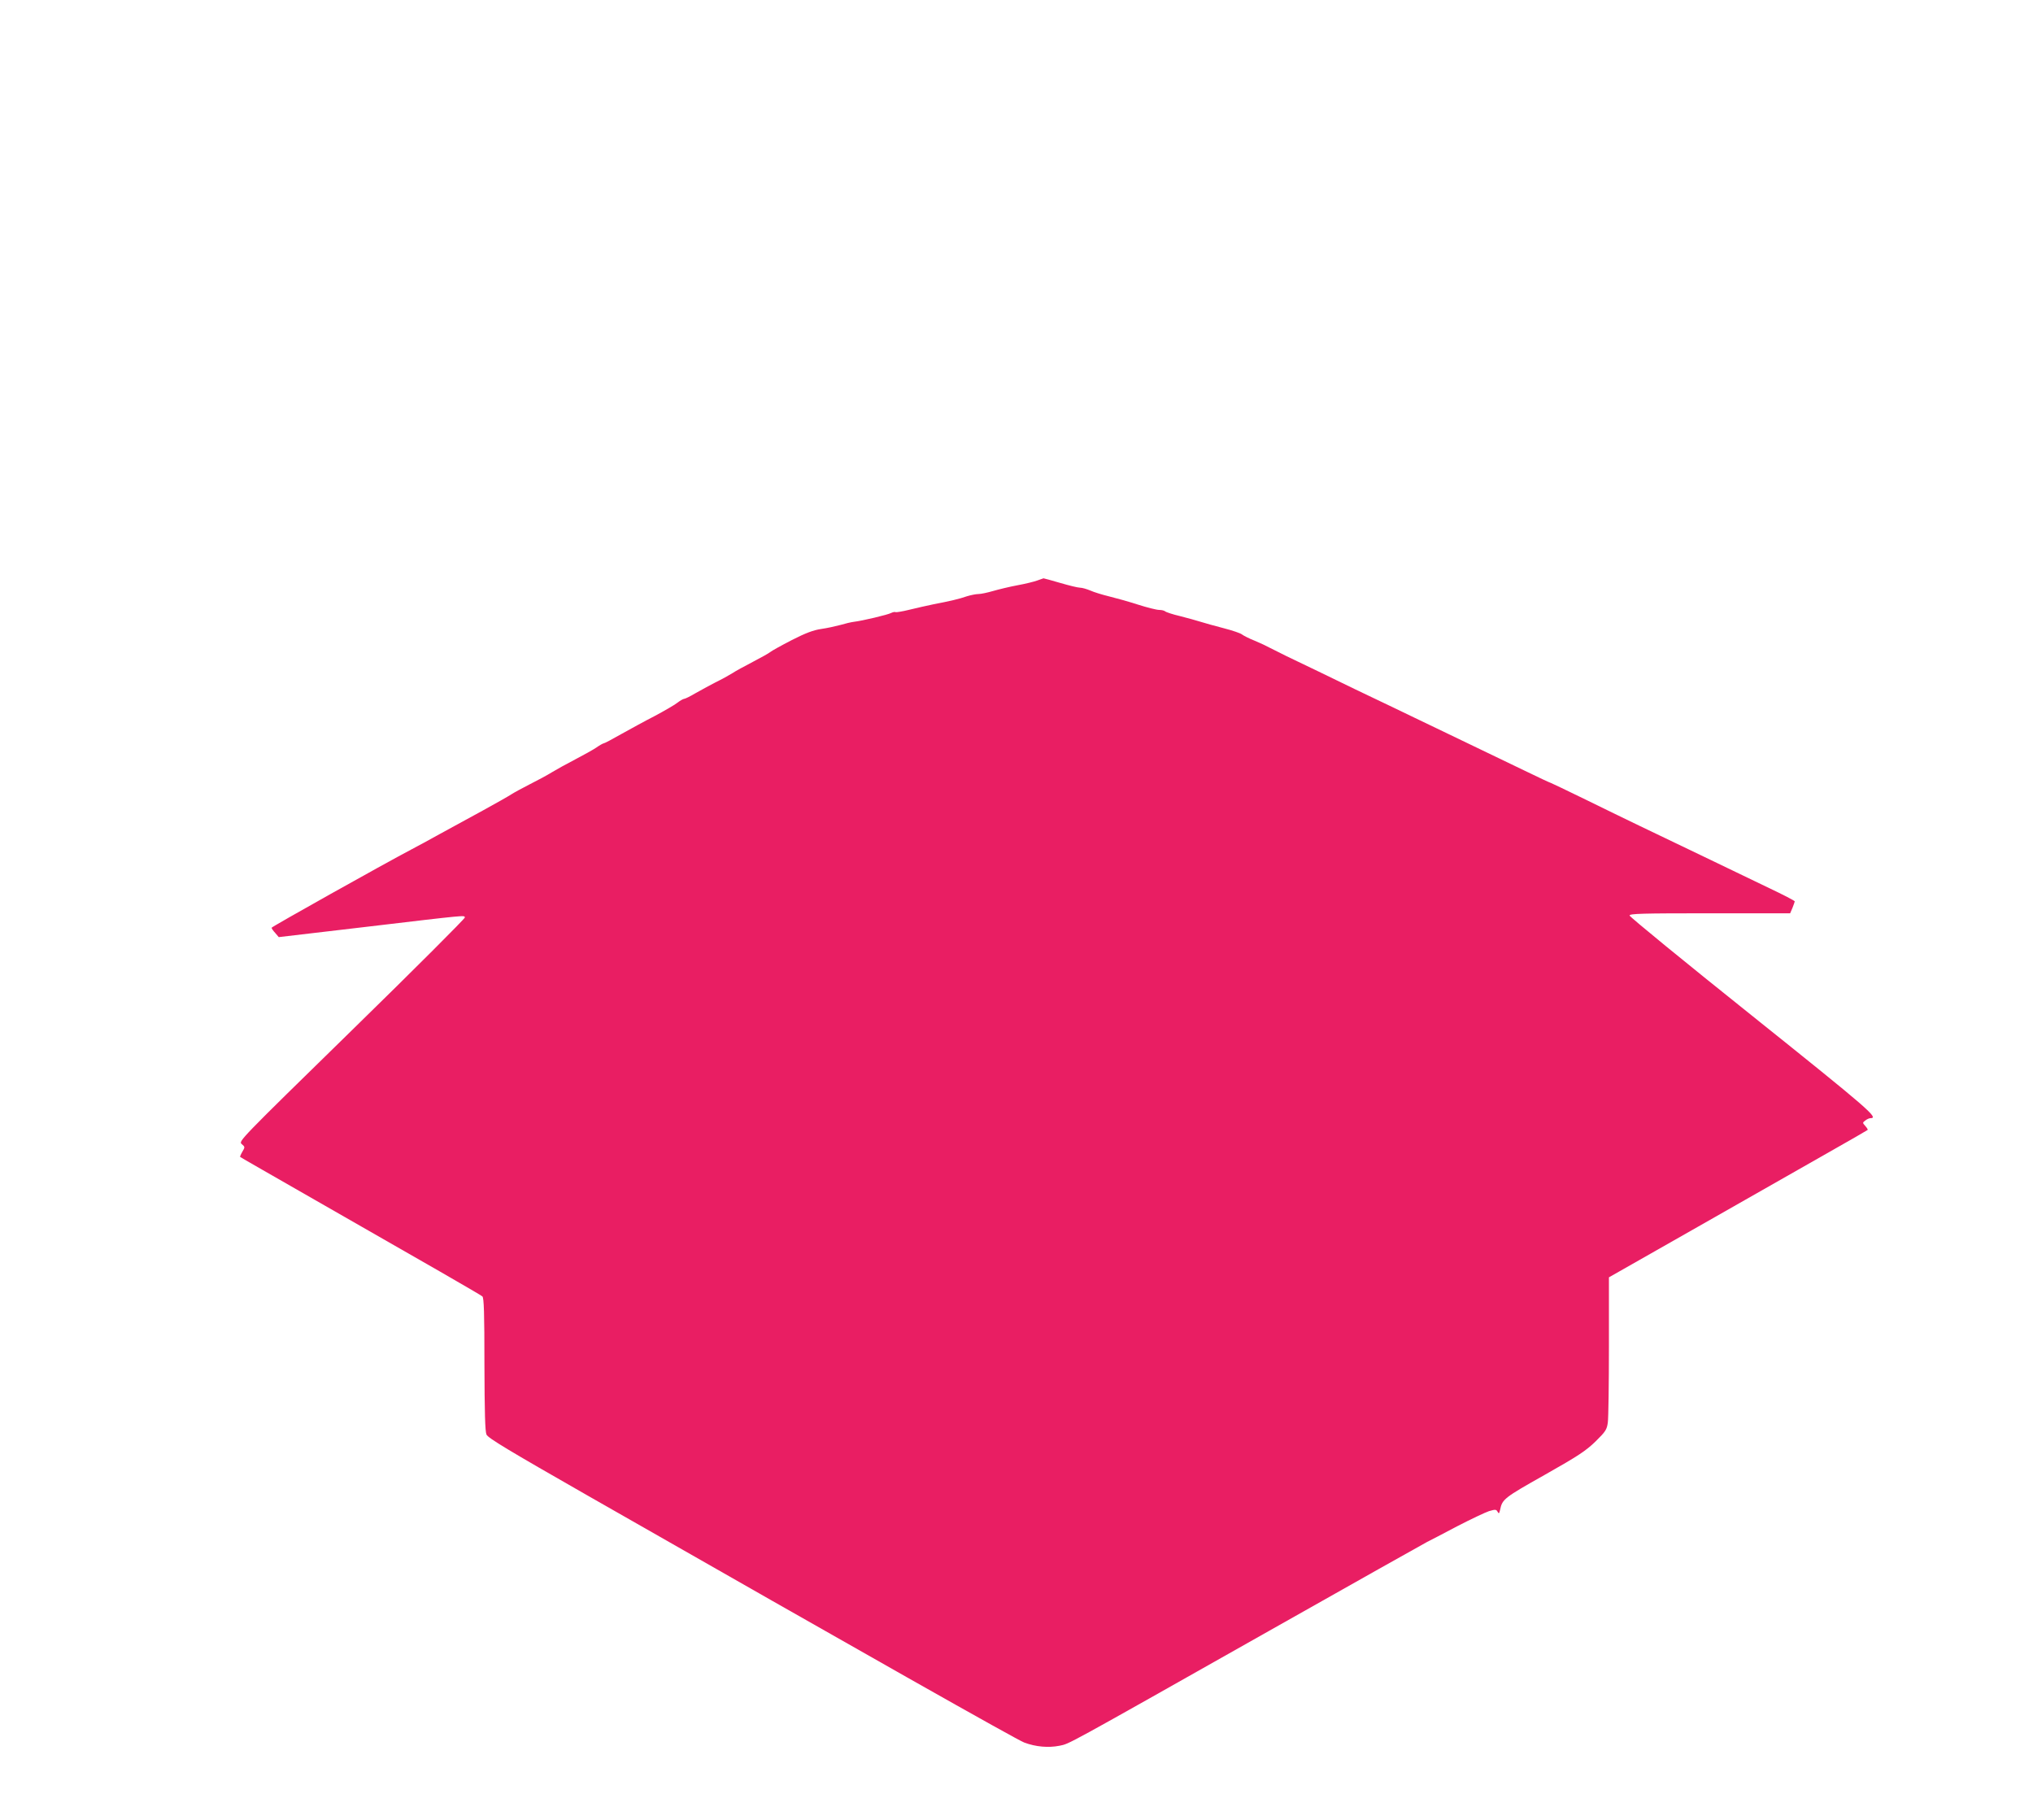
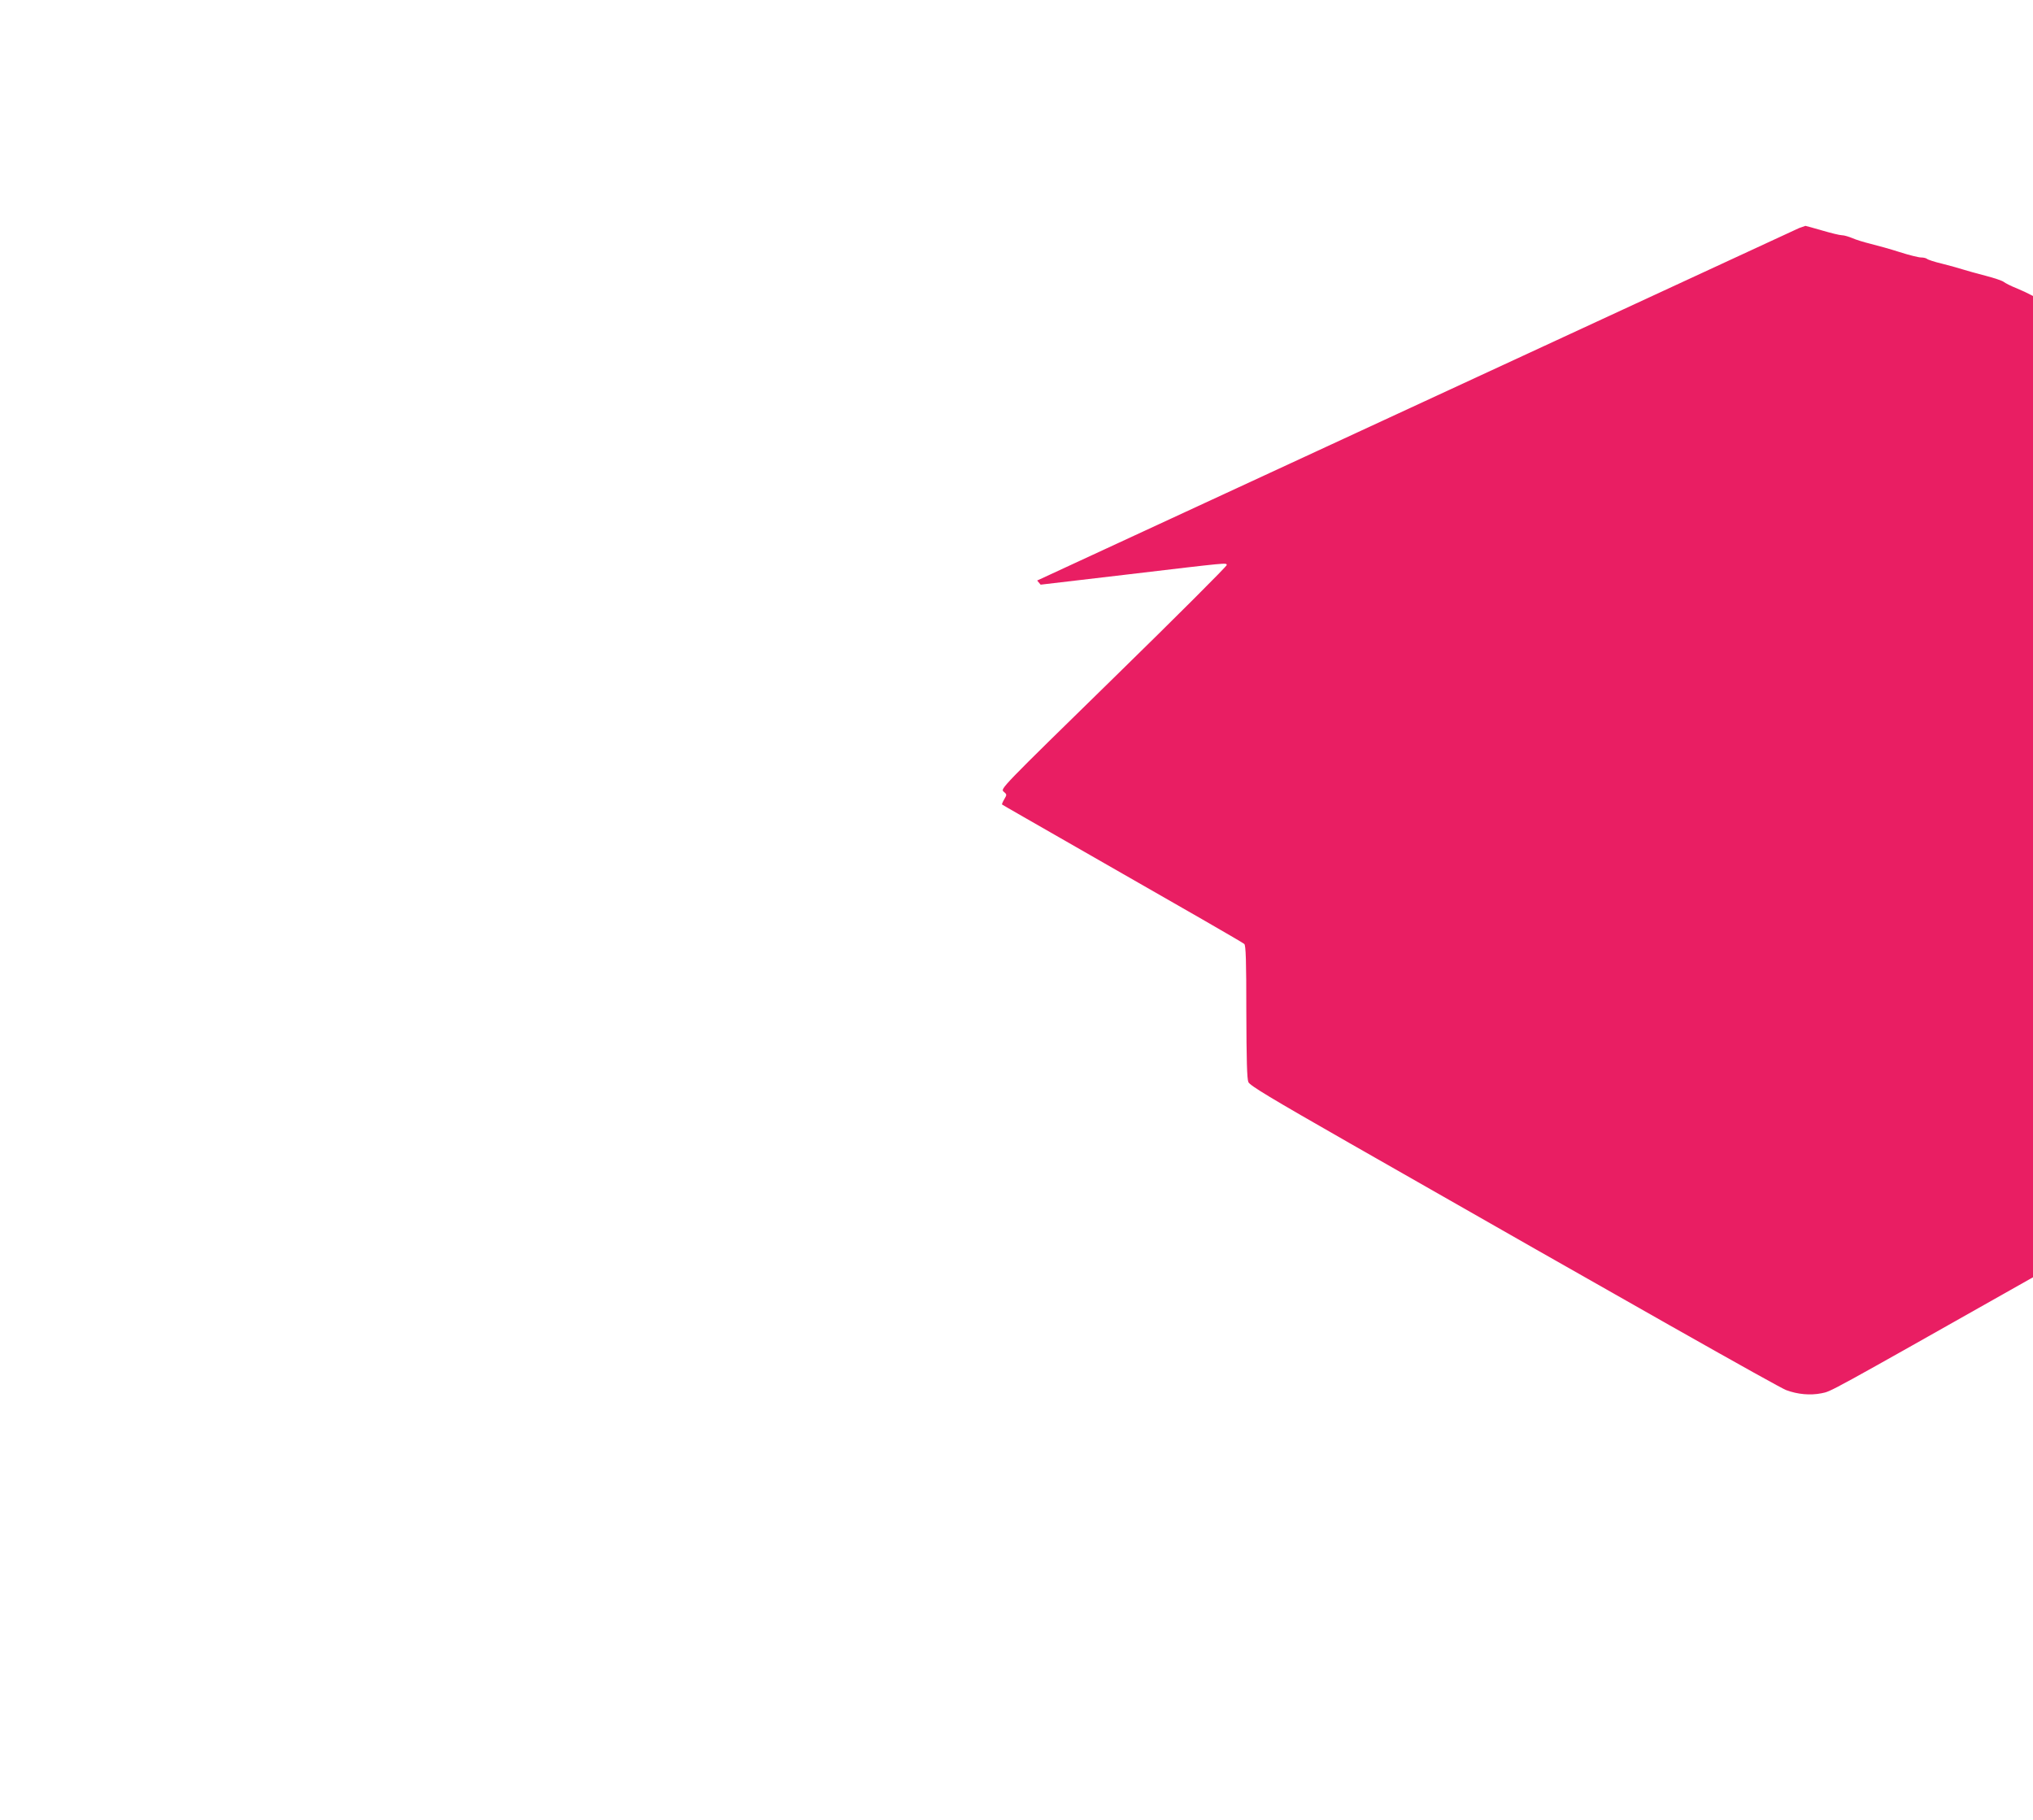
<svg xmlns="http://www.w3.org/2000/svg" version="1.0" width="1280pt" height="1146pt" viewBox="0 0 1280 1146" preserveAspectRatio="xMidYMid meet">
  <g transform="translate(0,1146) scale(0.1,-0.1)" fill="#e91e63" stroke="none">
-     <path d="M6530 7805 c-19 -7 -75 -21 -125 -30 -49 -9 -118 -26 -153 -36 -34 -10 -76 -19 -92 -19 -16 0 -49 -7 -72 -14 -48 -17 -109 -31 -213 -51 -38 -8 -106 -23 -150 -34 -44 -11 -83 -17 -87 -15 -4 3 -16 0 -27 -5 -19 -11 -183 -50 -236 -56 -16 -2 -55 -11 -85 -20 -30 -8 -84 -20 -120 -25 -48 -7 -97 -25 -185 -70 -66 -34 -127 -68 -135 -75 -8 -7 -58 -35 -110 -62 -52 -27 -111 -59 -130 -72 -19 -12 -66 -38 -105 -57 -38 -20 -96 -51 -129 -70 -32 -19 -63 -34 -69 -34 -5 0 -25 -11 -43 -25 -18 -14 -82 -51 -142 -83 -61 -31 -155 -83 -211 -114 -56 -32 -105 -58 -110 -58 -4 0 -26 -12 -47 -27 -21 -14 -82 -48 -134 -75 -52 -27 -117 -63 -145 -80 -27 -17 -90 -51 -140 -76 -49 -25 -102 -54 -117 -64 -15 -10 -96 -56 -180 -102 -84 -46 -207 -113 -273 -149 -66 -37 -144 -79 -173 -94 -184 -97 -882 -488 -882 -494 0 -5 10 -19 23 -33 l22 -26 545 64 c650 77 622 74 627 60 2 -6 -318 -326 -711 -710 -713 -697 -715 -699 -694 -717 21 -18 21 -19 4 -48 -10 -17 -16 -32 -14 -33 1 -2 212 -122 468 -269 716 -409 1044 -598 1057 -609 10 -8 13 -106 13 -427 1 -302 4 -423 13 -443 10 -22 138 -99 637 -384 1753 -1001 2699 -1536 2749 -1555 72 -27 152 -34 222 -20 65 14 9 -17 1319 723 531 300 979 552 995 560 17 8 101 52 188 98 87 45 178 88 202 96 40 12 46 11 54 -4 8 -14 10 -12 16 13 13 66 26 76 280 219 214 121 260 152 321 211 64 63 71 75 77 119 4 27 7 243 7 481 l0 433 563 320 c309 176 675 384 812 462 138 78 252 144 254 146 2 2 -4 13 -15 25 -18 20 -18 21 1 35 10 8 24 14 31 14 56 0 -4 52 -746 646 -424 339 -770 622 -770 630 0 12 79 14 506 14 l505 0 15 35 c7 19 14 37 14 40 0 4 -73 42 -162 84 -90 43 -282 136 -428 206 -146 70 -321 154 -390 187 -69 33 -221 107 -337 164 -117 57 -215 104 -217 104 -3 0 -81 36 -173 81 -221 106 -387 186 -553 266 -74 35 -191 92 -260 125 -69 33 -179 86 -245 117 -66 32 -172 83 -235 114 -63 30 -153 74 -200 96 -47 23 -96 48 -110 55 -14 8 -54 27 -90 42 -36 14 -72 33 -81 40 -8 7 -60 25 -115 39 -54 14 -119 32 -144 40 -25 8 -83 24 -130 36 -47 11 -89 25 -94 30 -6 5 -22 9 -38 9 -15 0 -76 15 -135 34 -59 19 -142 42 -183 52 -41 10 -93 26 -115 36 -22 9 -51 18 -65 18 -14 0 -70 14 -125 30 -55 16 -102 29 -105 29 -3 -1 -21 -7 -40 -14z" />
+     <path d="M6530 7805 l22 -26 545 64 c650 77 622 74 627 60 2 -6 -318 -326 -711 -710 -713 -697 -715 -699 -694 -717 21 -18 21 -19 4 -48 -10 -17 -16 -32 -14 -33 1 -2 212 -122 468 -269 716 -409 1044 -598 1057 -609 10 -8 13 -106 13 -427 1 -302 4 -423 13 -443 10 -22 138 -99 637 -384 1753 -1001 2699 -1536 2749 -1555 72 -27 152 -34 222 -20 65 14 9 -17 1319 723 531 300 979 552 995 560 17 8 101 52 188 98 87 45 178 88 202 96 40 12 46 11 54 -4 8 -14 10 -12 16 13 13 66 26 76 280 219 214 121 260 152 321 211 64 63 71 75 77 119 4 27 7 243 7 481 l0 433 563 320 c309 176 675 384 812 462 138 78 252 144 254 146 2 2 -4 13 -15 25 -18 20 -18 21 1 35 10 8 24 14 31 14 56 0 -4 52 -746 646 -424 339 -770 622 -770 630 0 12 79 14 506 14 l505 0 15 35 c7 19 14 37 14 40 0 4 -73 42 -162 84 -90 43 -282 136 -428 206 -146 70 -321 154 -390 187 -69 33 -221 107 -337 164 -117 57 -215 104 -217 104 -3 0 -81 36 -173 81 -221 106 -387 186 -553 266 -74 35 -191 92 -260 125 -69 33 -179 86 -245 117 -66 32 -172 83 -235 114 -63 30 -153 74 -200 96 -47 23 -96 48 -110 55 -14 8 -54 27 -90 42 -36 14 -72 33 -81 40 -8 7 -60 25 -115 39 -54 14 -119 32 -144 40 -25 8 -83 24 -130 36 -47 11 -89 25 -94 30 -6 5 -22 9 -38 9 -15 0 -76 15 -135 34 -59 19 -142 42 -183 52 -41 10 -93 26 -115 36 -22 9 -51 18 -65 18 -14 0 -70 14 -125 30 -55 16 -102 29 -105 29 -3 -1 -21 -7 -40 -14z" />
  </g>
</svg>